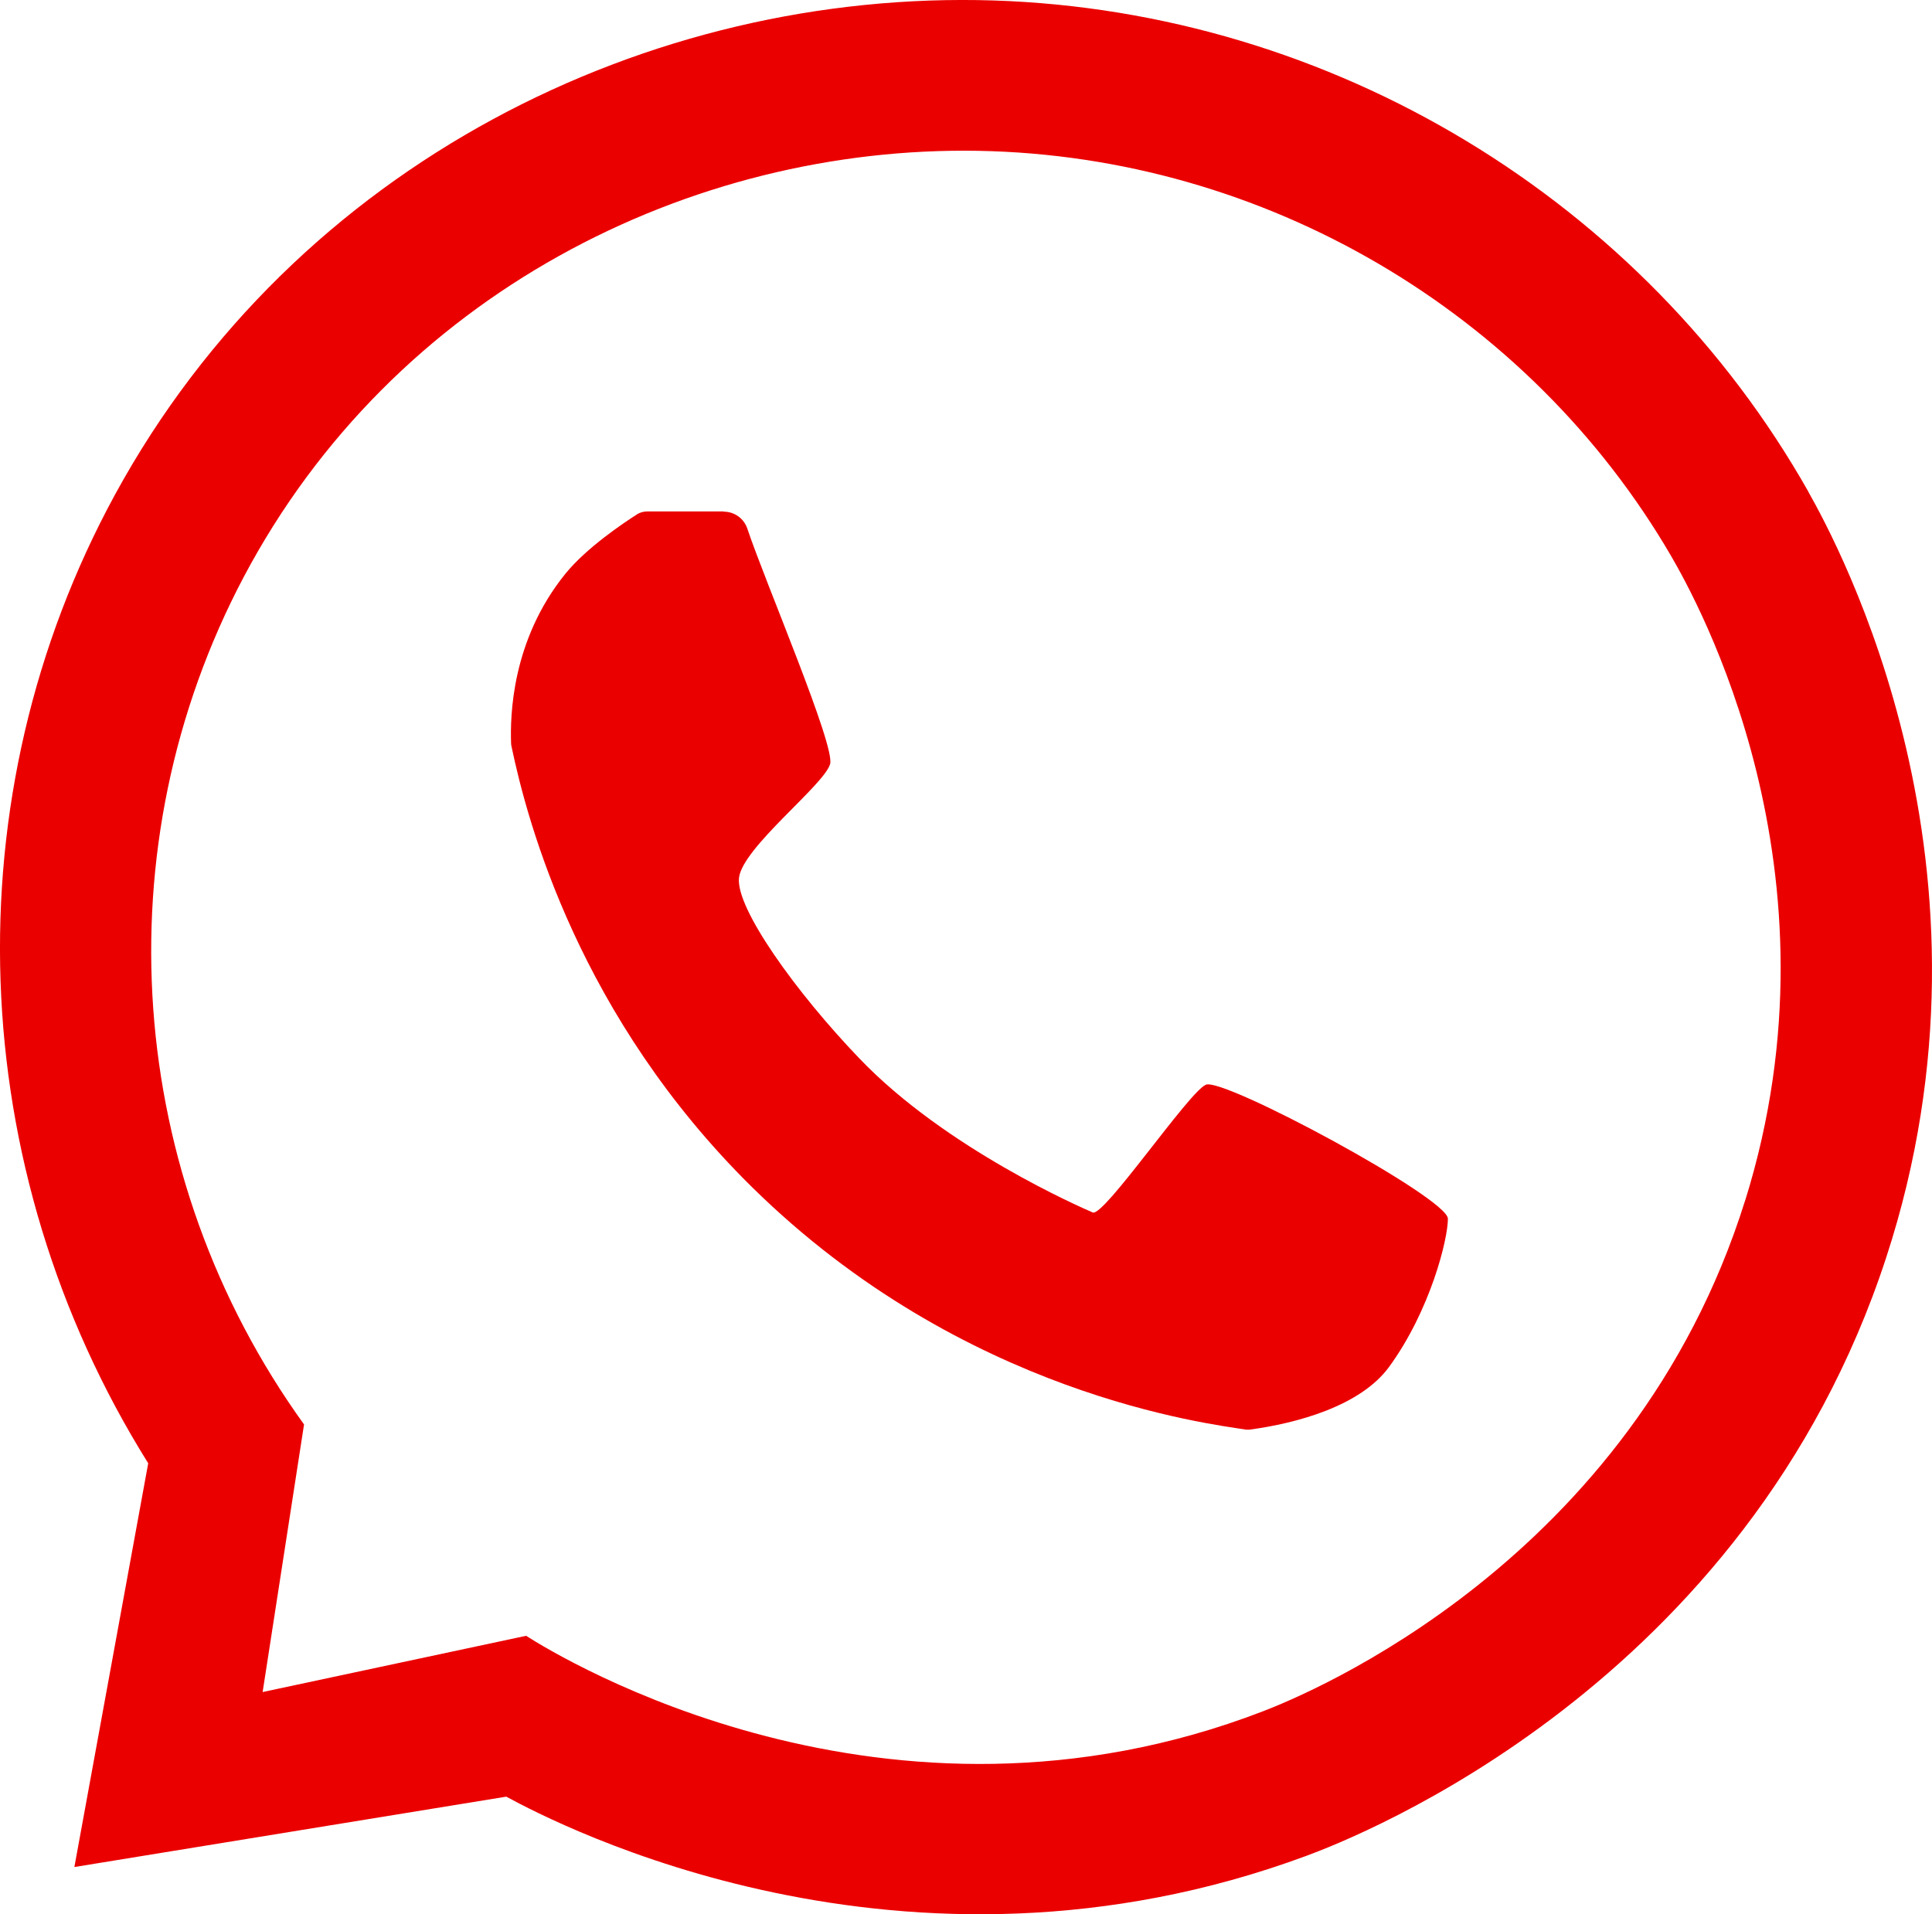
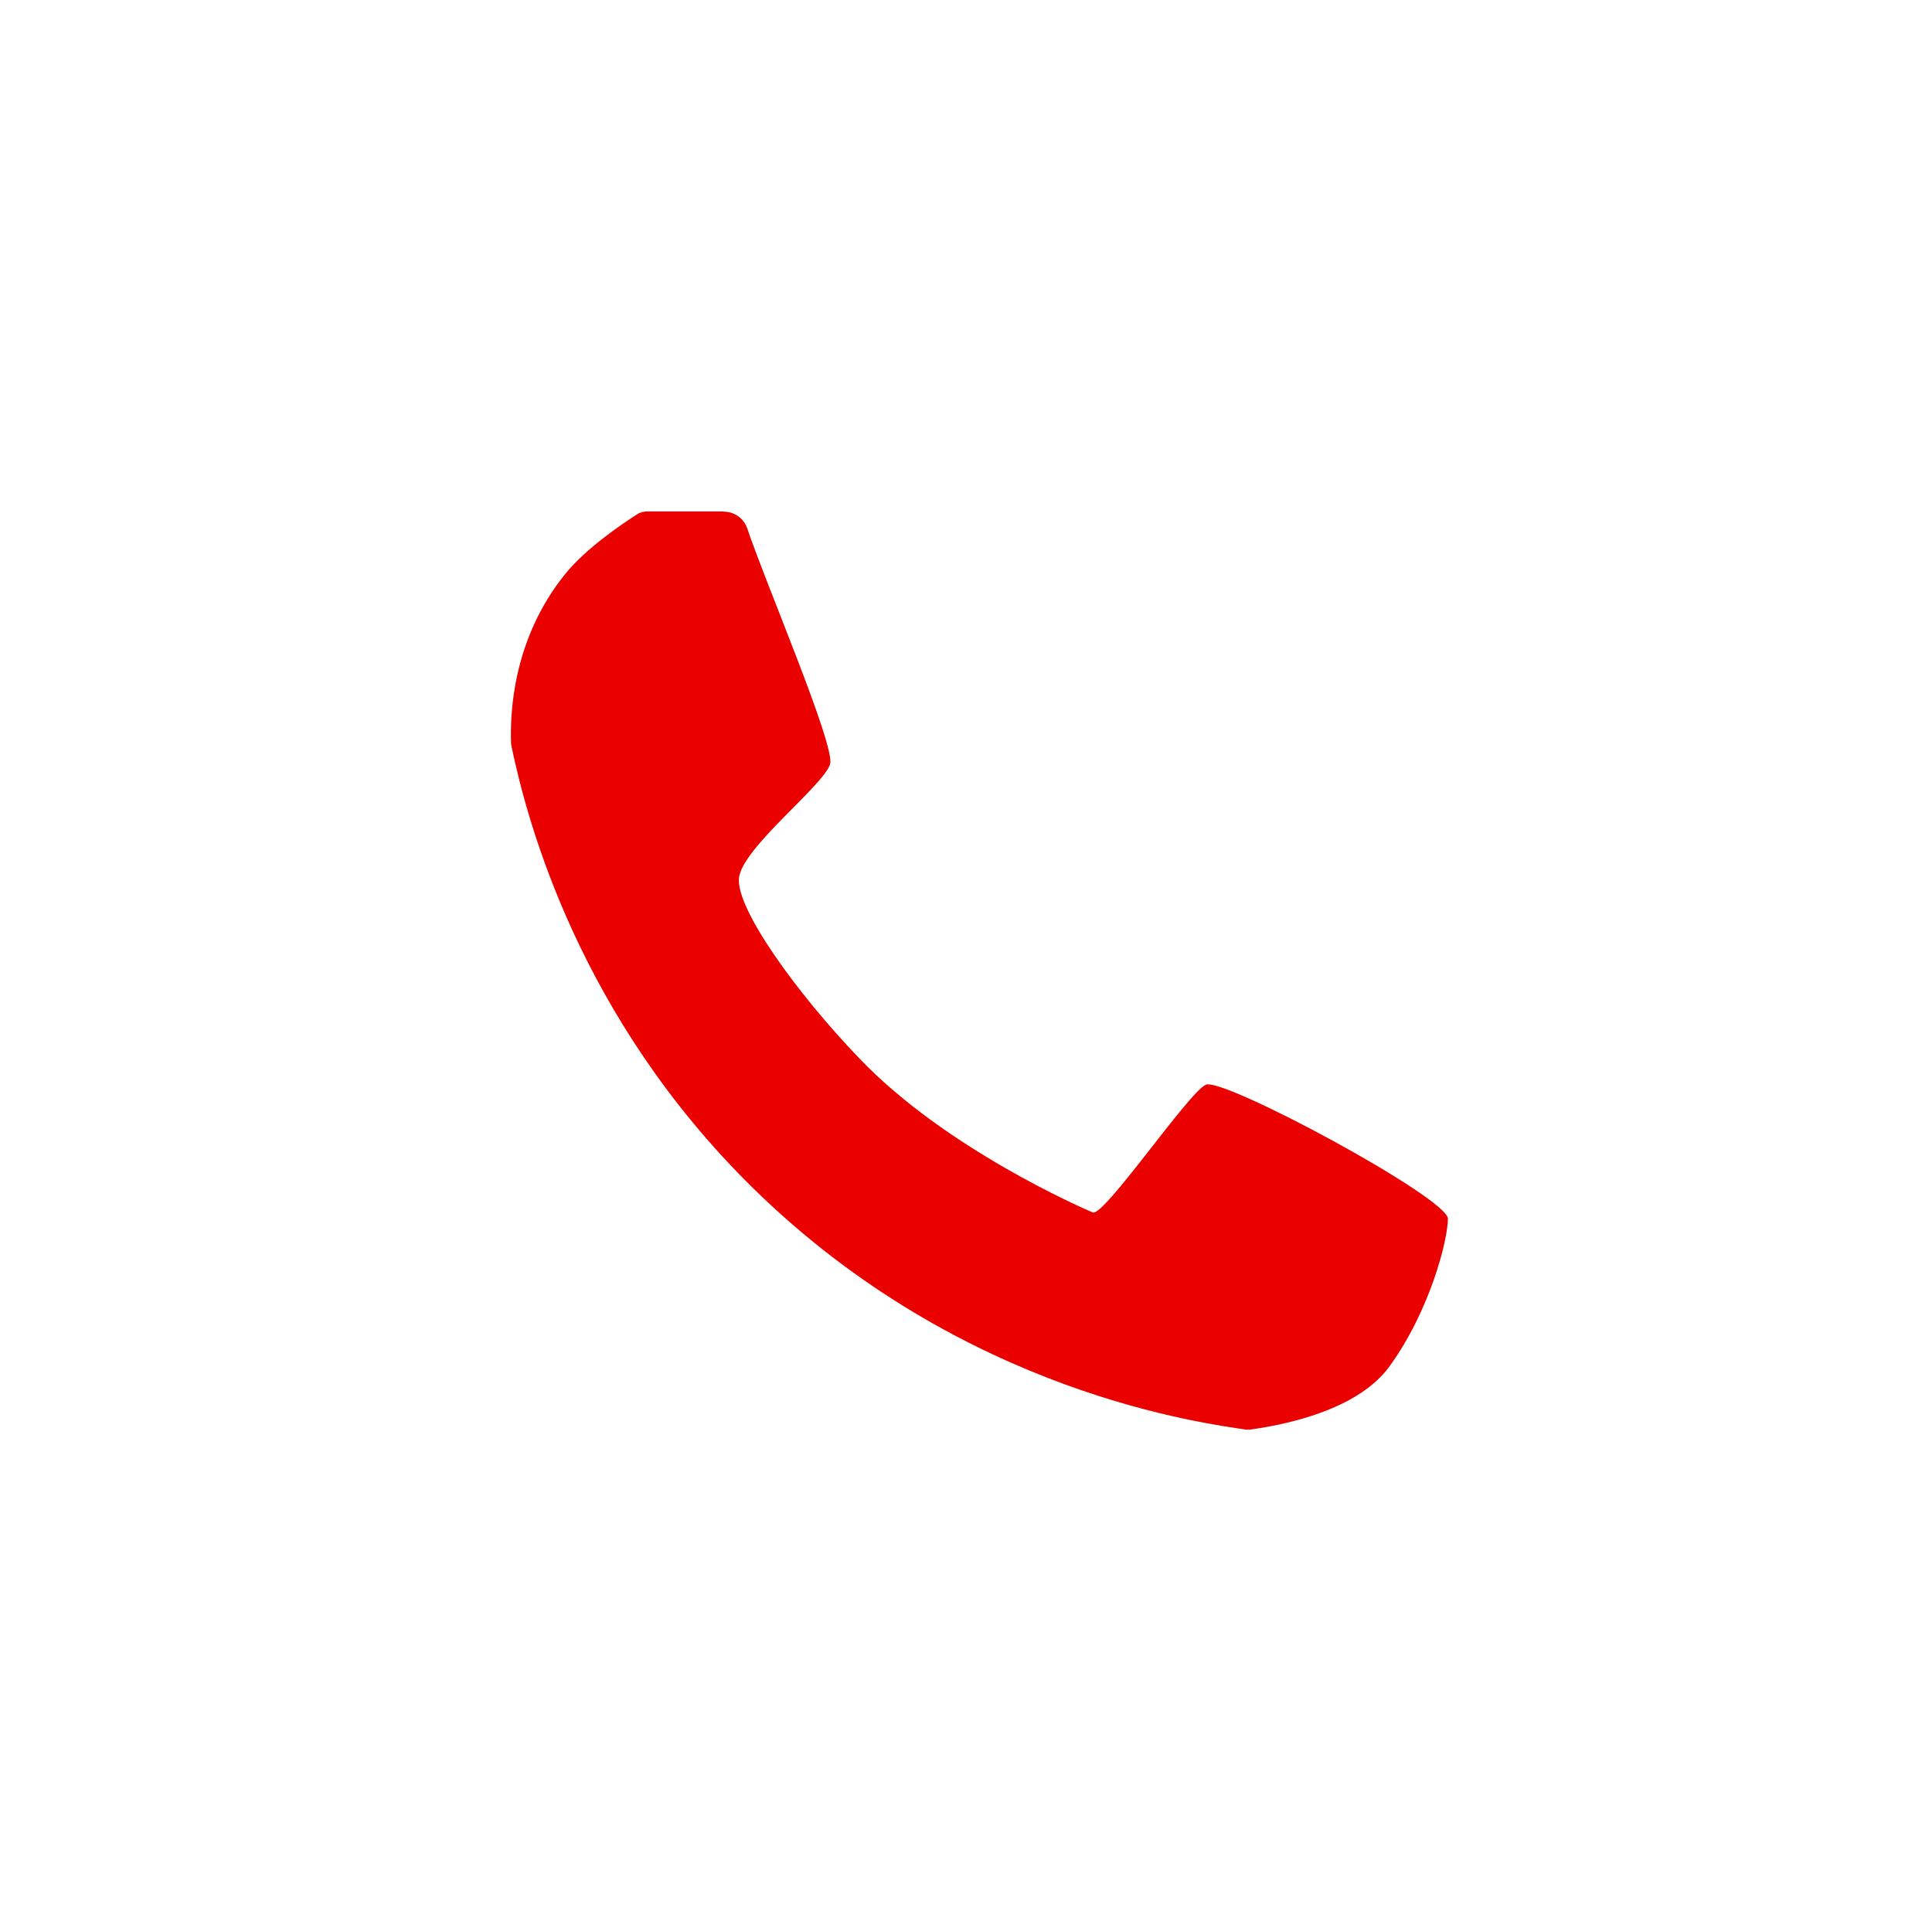
<svg xmlns="http://www.w3.org/2000/svg" viewBox="0 0 32.941 32.642" fill="none">
-   <path d="M30.837 8.391C28.028 3.419 22.722 0.194 16.94 0.008C11.077 -0.178 5.046 2.78 1.962 8.432C-0.847 13.585 -0.624 19.913 2.527 24.952C2.107 27.248 1.687 29.54 1.268 31.837C3.724 31.436 6.176 31.038 8.632 30.637C9.516 31.116 15.402 34.189 22.272 31.647C23.134 31.328 29.774 28.745 32.16 21.444C34.333 14.8 31.335 9.275 30.833 8.387L30.837 8.391ZM29.756 20.467C27.827 26.639 22.269 28.898 21.537 29.18C15.112 31.658 9.561 28.27 8.97 27.894C7.473 28.214 5.975 28.533 4.478 28.853L5.184 24.29C2.126 20.047 1.728 14.433 4.155 9.84C6.707 5.017 11.764 2.483 16.684 2.572C21.559 2.661 26.07 5.322 28.492 9.48C28.923 10.223 31.513 14.845 29.756 20.47V20.467Z" fill="#EB0000" />
  <path d="M12.34 8.725C12.522 8.725 12.682 8.84 12.741 9.011C13.046 9.925 14.25 12.731 14.153 13.031C14.042 13.396 12.656 14.455 12.6 14.971C12.544 15.488 13.574 16.926 14.655 18.051C16.123 19.586 18.441 20.593 18.631 20.675C18.82 20.756 20.262 18.631 20.559 18.497C20.856 18.364 24.687 20.429 24.687 20.782C24.687 21.135 24.386 22.347 23.684 23.309C23.194 23.978 22.109 24.271 21.302 24.379C21.284 24.379 21.265 24.379 21.247 24.379C20.637 24.279 16.435 23.803 12.819 20.24C9.88 17.342 8.996 14.042 8.721 12.727C8.717 12.708 8.714 12.69 8.714 12.671C8.699 12.229 8.714 10.925 9.643 9.78C10.003 9.338 10.631 8.918 10.858 8.773C10.913 8.736 10.976 8.721 11.043 8.721H12.34V8.725Z" fill="#EB0000" />
</svg>